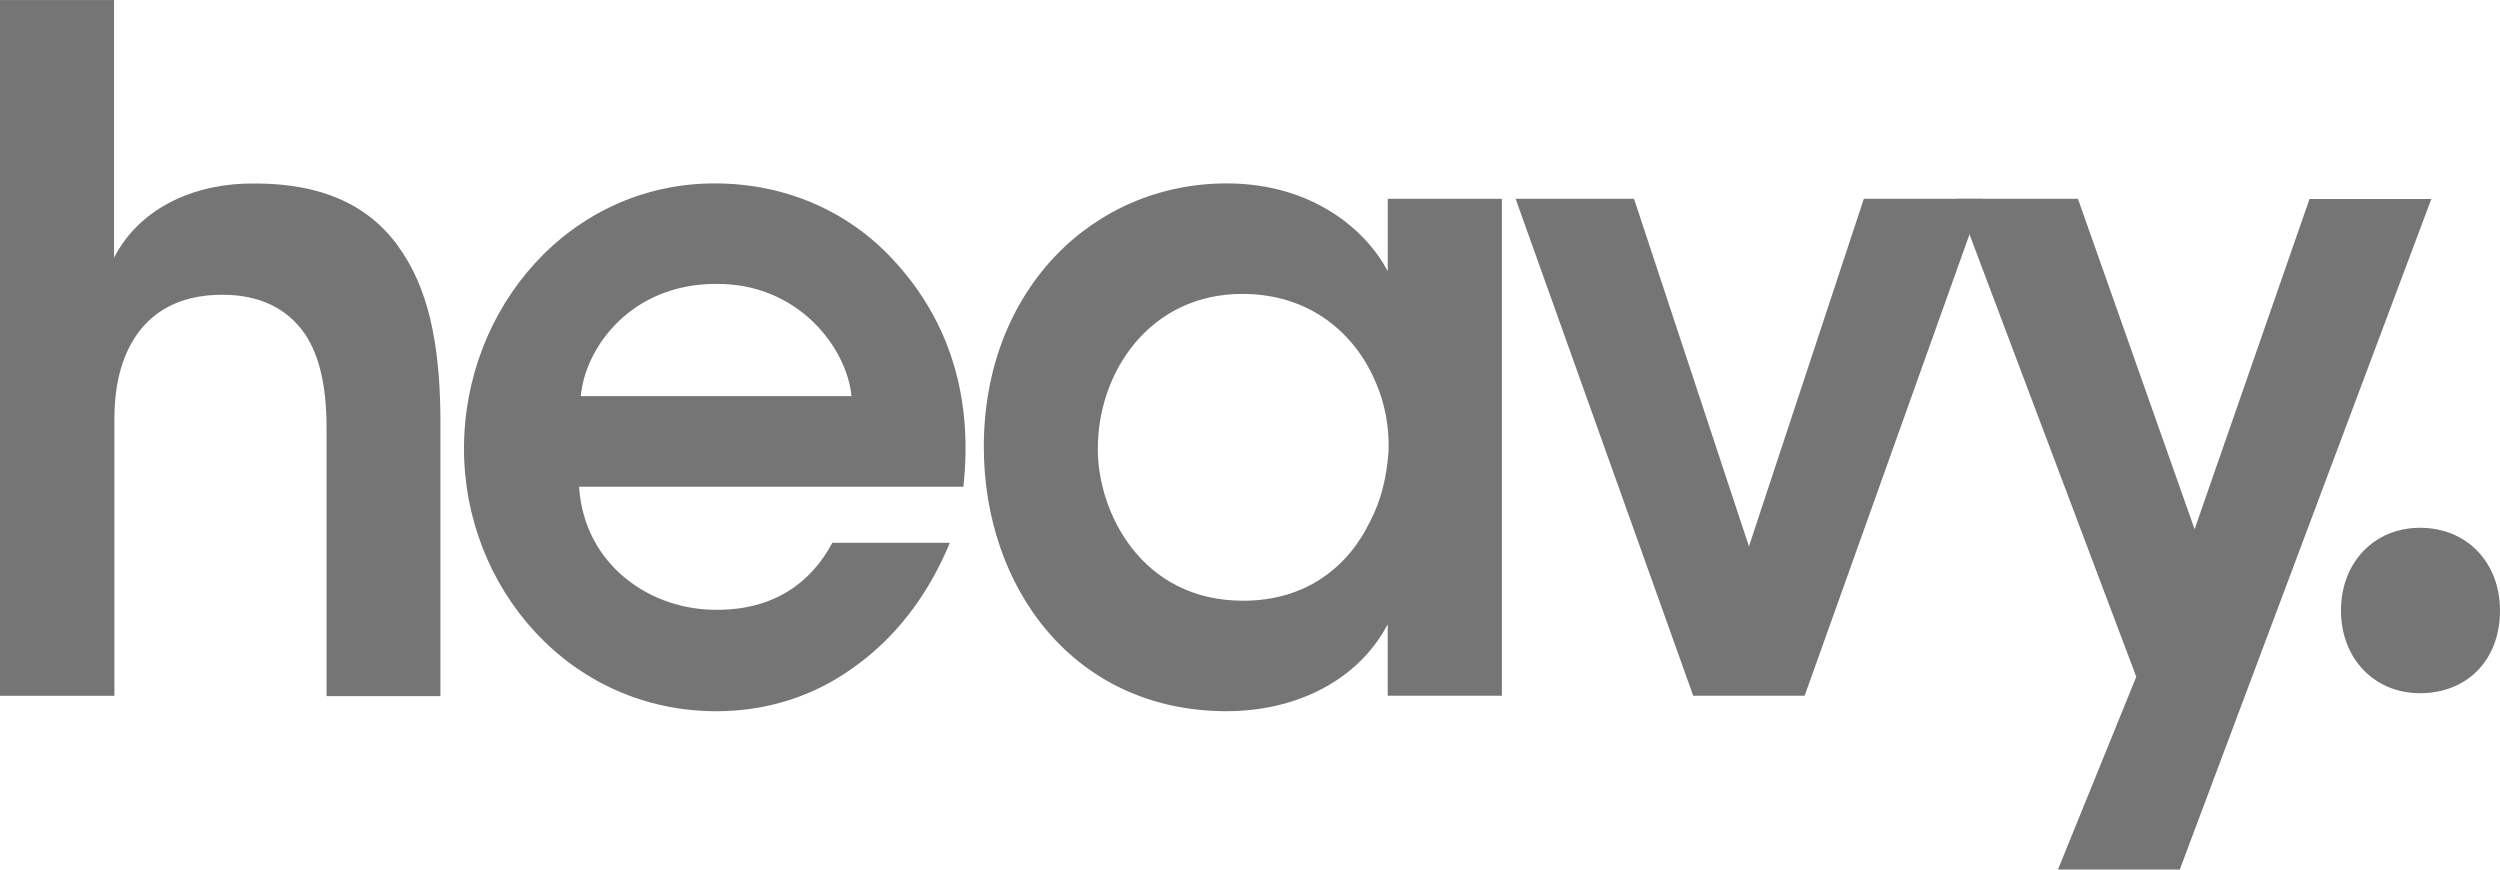
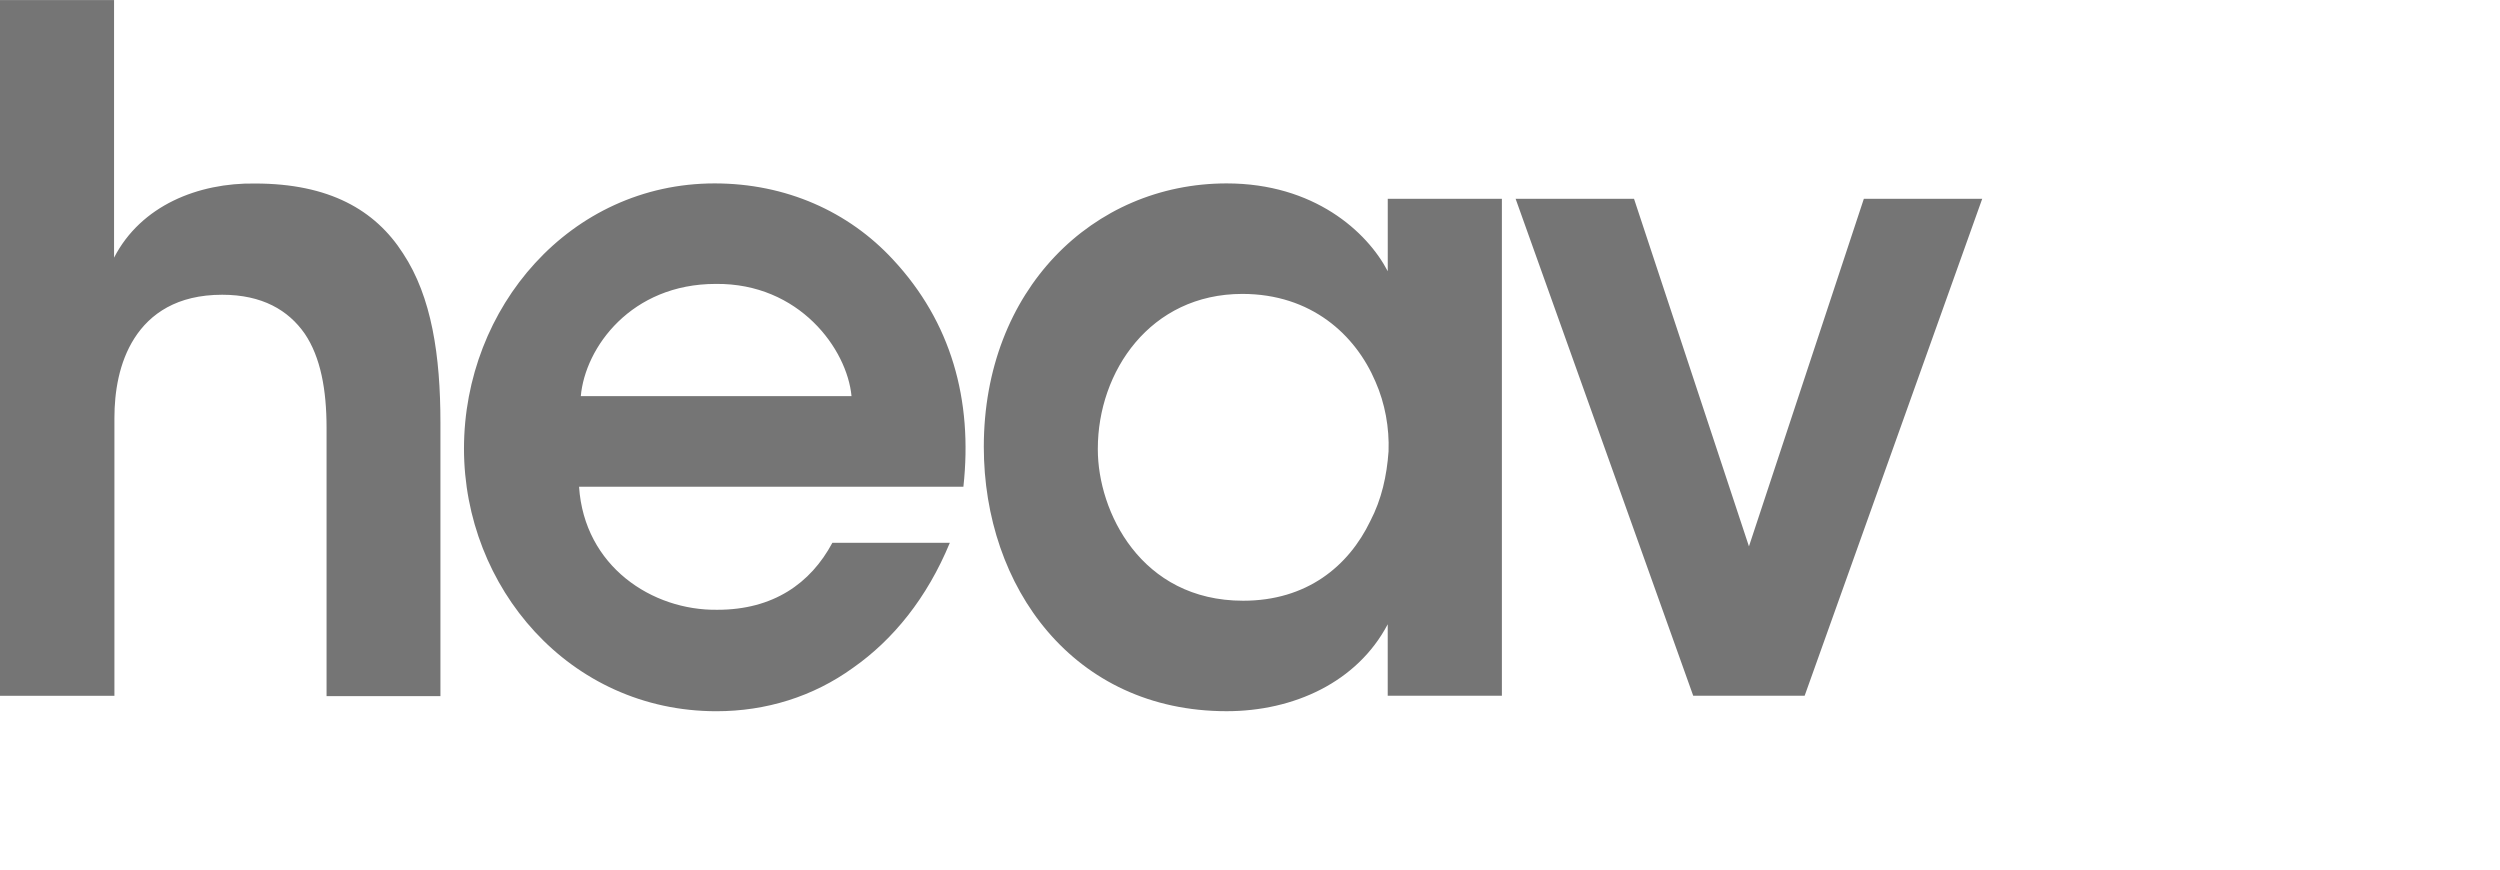
<svg xmlns="http://www.w3.org/2000/svg" class="text-gray-600 dark:text-gray-300" width="69" height="24" viewBox="0 0 69 24" fill="none">
  <path d="M0 0.001H3.148V7.111C3.892 5.668 5.477 5.042 7.039 5.065C9.082 5.065 10.355 5.793 11.124 6.994C11.917 8.194 12.156 9.821 12.156 11.669V19.214H9.013V11.808C9.013 10.759 8.85 9.86 8.411 9.21C7.958 8.56 7.236 8.135 6.132 8.135C4.886 8.135 4.142 8.66 3.71 9.335C3.279 10.01 3.158 10.834 3.158 11.533V19.205H0V0V0.001ZM23.502 10.934C23.381 9.635 22.06 7.811 19.754 7.836C17.423 7.836 16.15 9.585 16.03 10.934H23.502ZM15.982 13.433C16.126 15.631 17.999 16.856 19.801 16.83C21.337 16.83 22.371 16.106 22.973 14.982H26.215C25.585 16.506 24.651 17.655 23.546 18.43C22.442 19.229 21.139 19.63 19.773 19.63C15.709 19.63 12.806 16.206 12.806 12.383C12.806 8.485 15.737 5.062 19.723 5.062C21.691 5.062 23.419 5.838 24.644 7.161C26.252 8.886 26.852 11.033 26.59 13.433H15.971L15.982 13.433ZM30.3 12.408C30.3 14.107 31.478 16.58 34.312 16.58C36.066 16.58 37.219 15.63 37.82 14.382C38.133 13.782 38.276 13.132 38.324 12.458C38.348 11.809 38.228 11.134 37.963 10.534C37.411 9.235 36.186 8.112 34.289 8.112C31.742 8.112 30.3 10.259 30.3 12.382V12.408ZM41.447 19.203H38.301V17.23C37.459 18.829 35.706 19.629 33.855 19.629C29.628 19.629 27.153 16.205 27.153 12.333C27.153 8.011 30.156 5.062 33.856 5.062C36.263 5.062 37.728 6.388 38.302 7.486V5.487H41.452V19.203H41.447ZM49.808 19.203H46.733L41.831 5.487H45.099L48.271 15.08L51.442 5.487H54.709L49.808 19.203Z" fill="#757575" />
-   <path d="M58.961 18.679L53.988 5.487H57.351L60.571 14.606L63.743 5.492H67.105L60.162 24H56.799L58.961 18.679ZM69 16.85C69 18.219 68.094 19.132 66.793 19.132C65.519 19.132 64.611 18.165 64.611 16.85C64.611 15.534 65.518 14.567 66.793 14.567C68.093 14.567 69 15.534 69 16.85Z" fill="#757575" />
</svg>